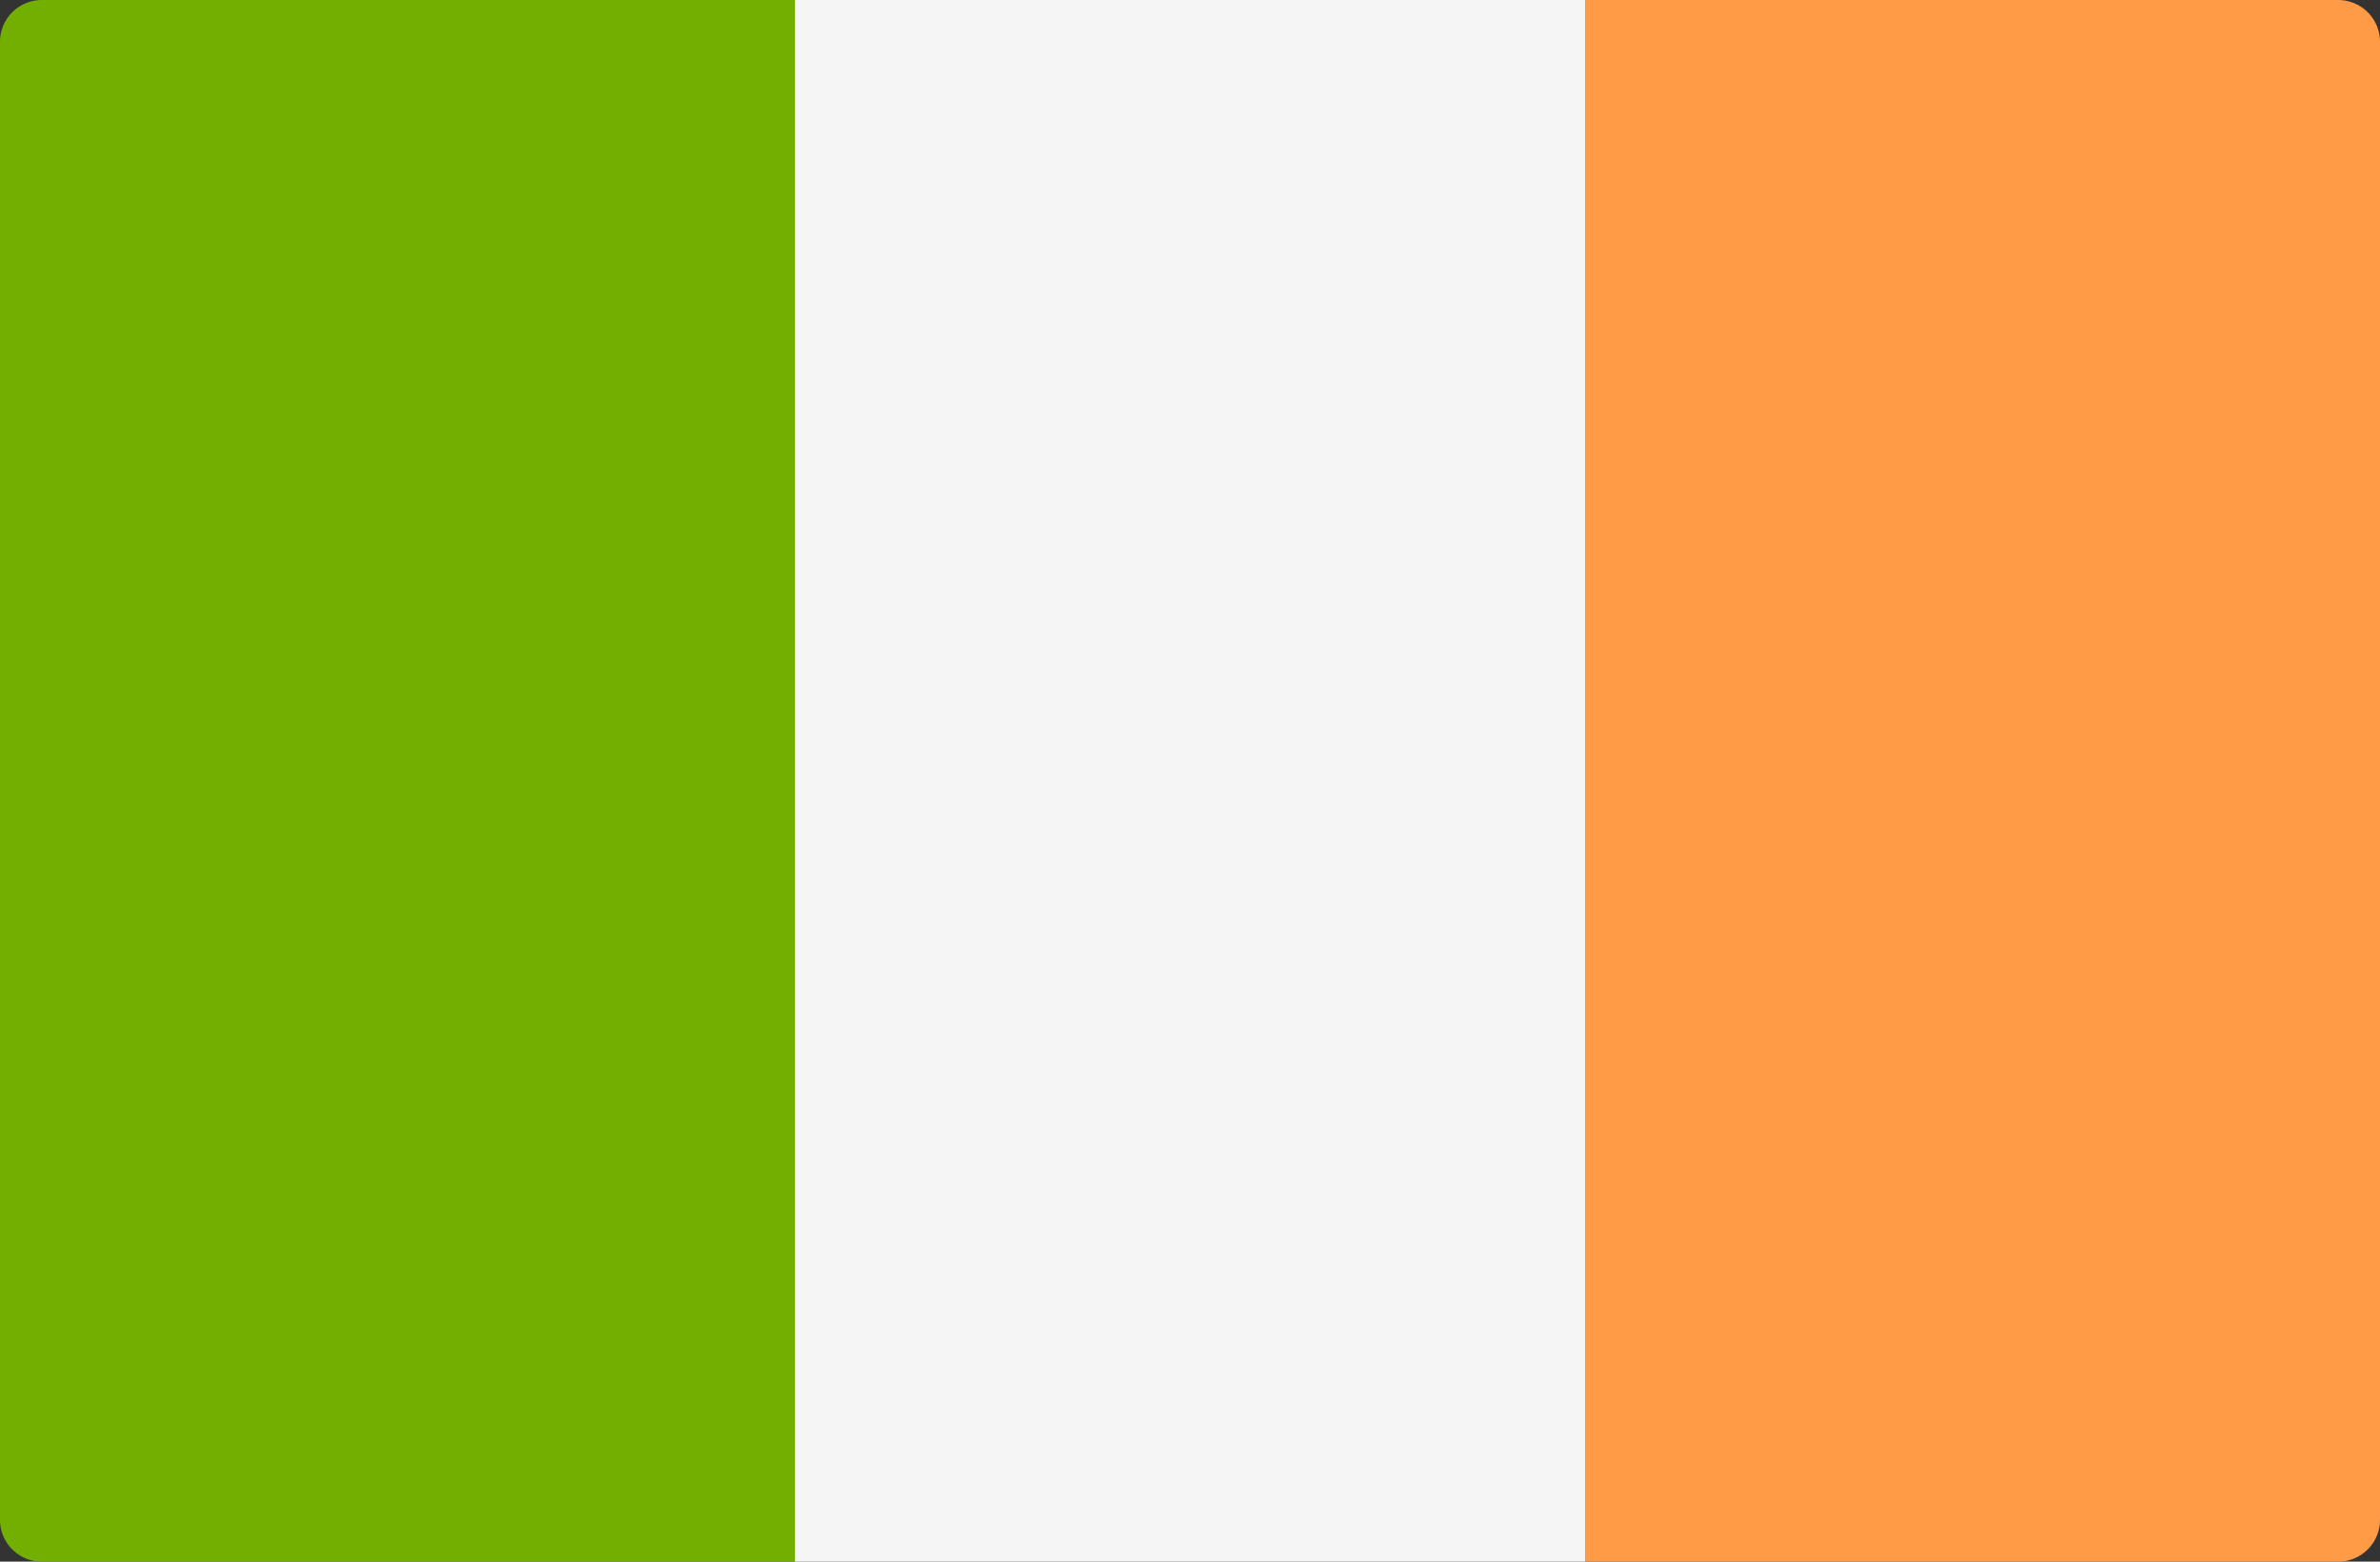
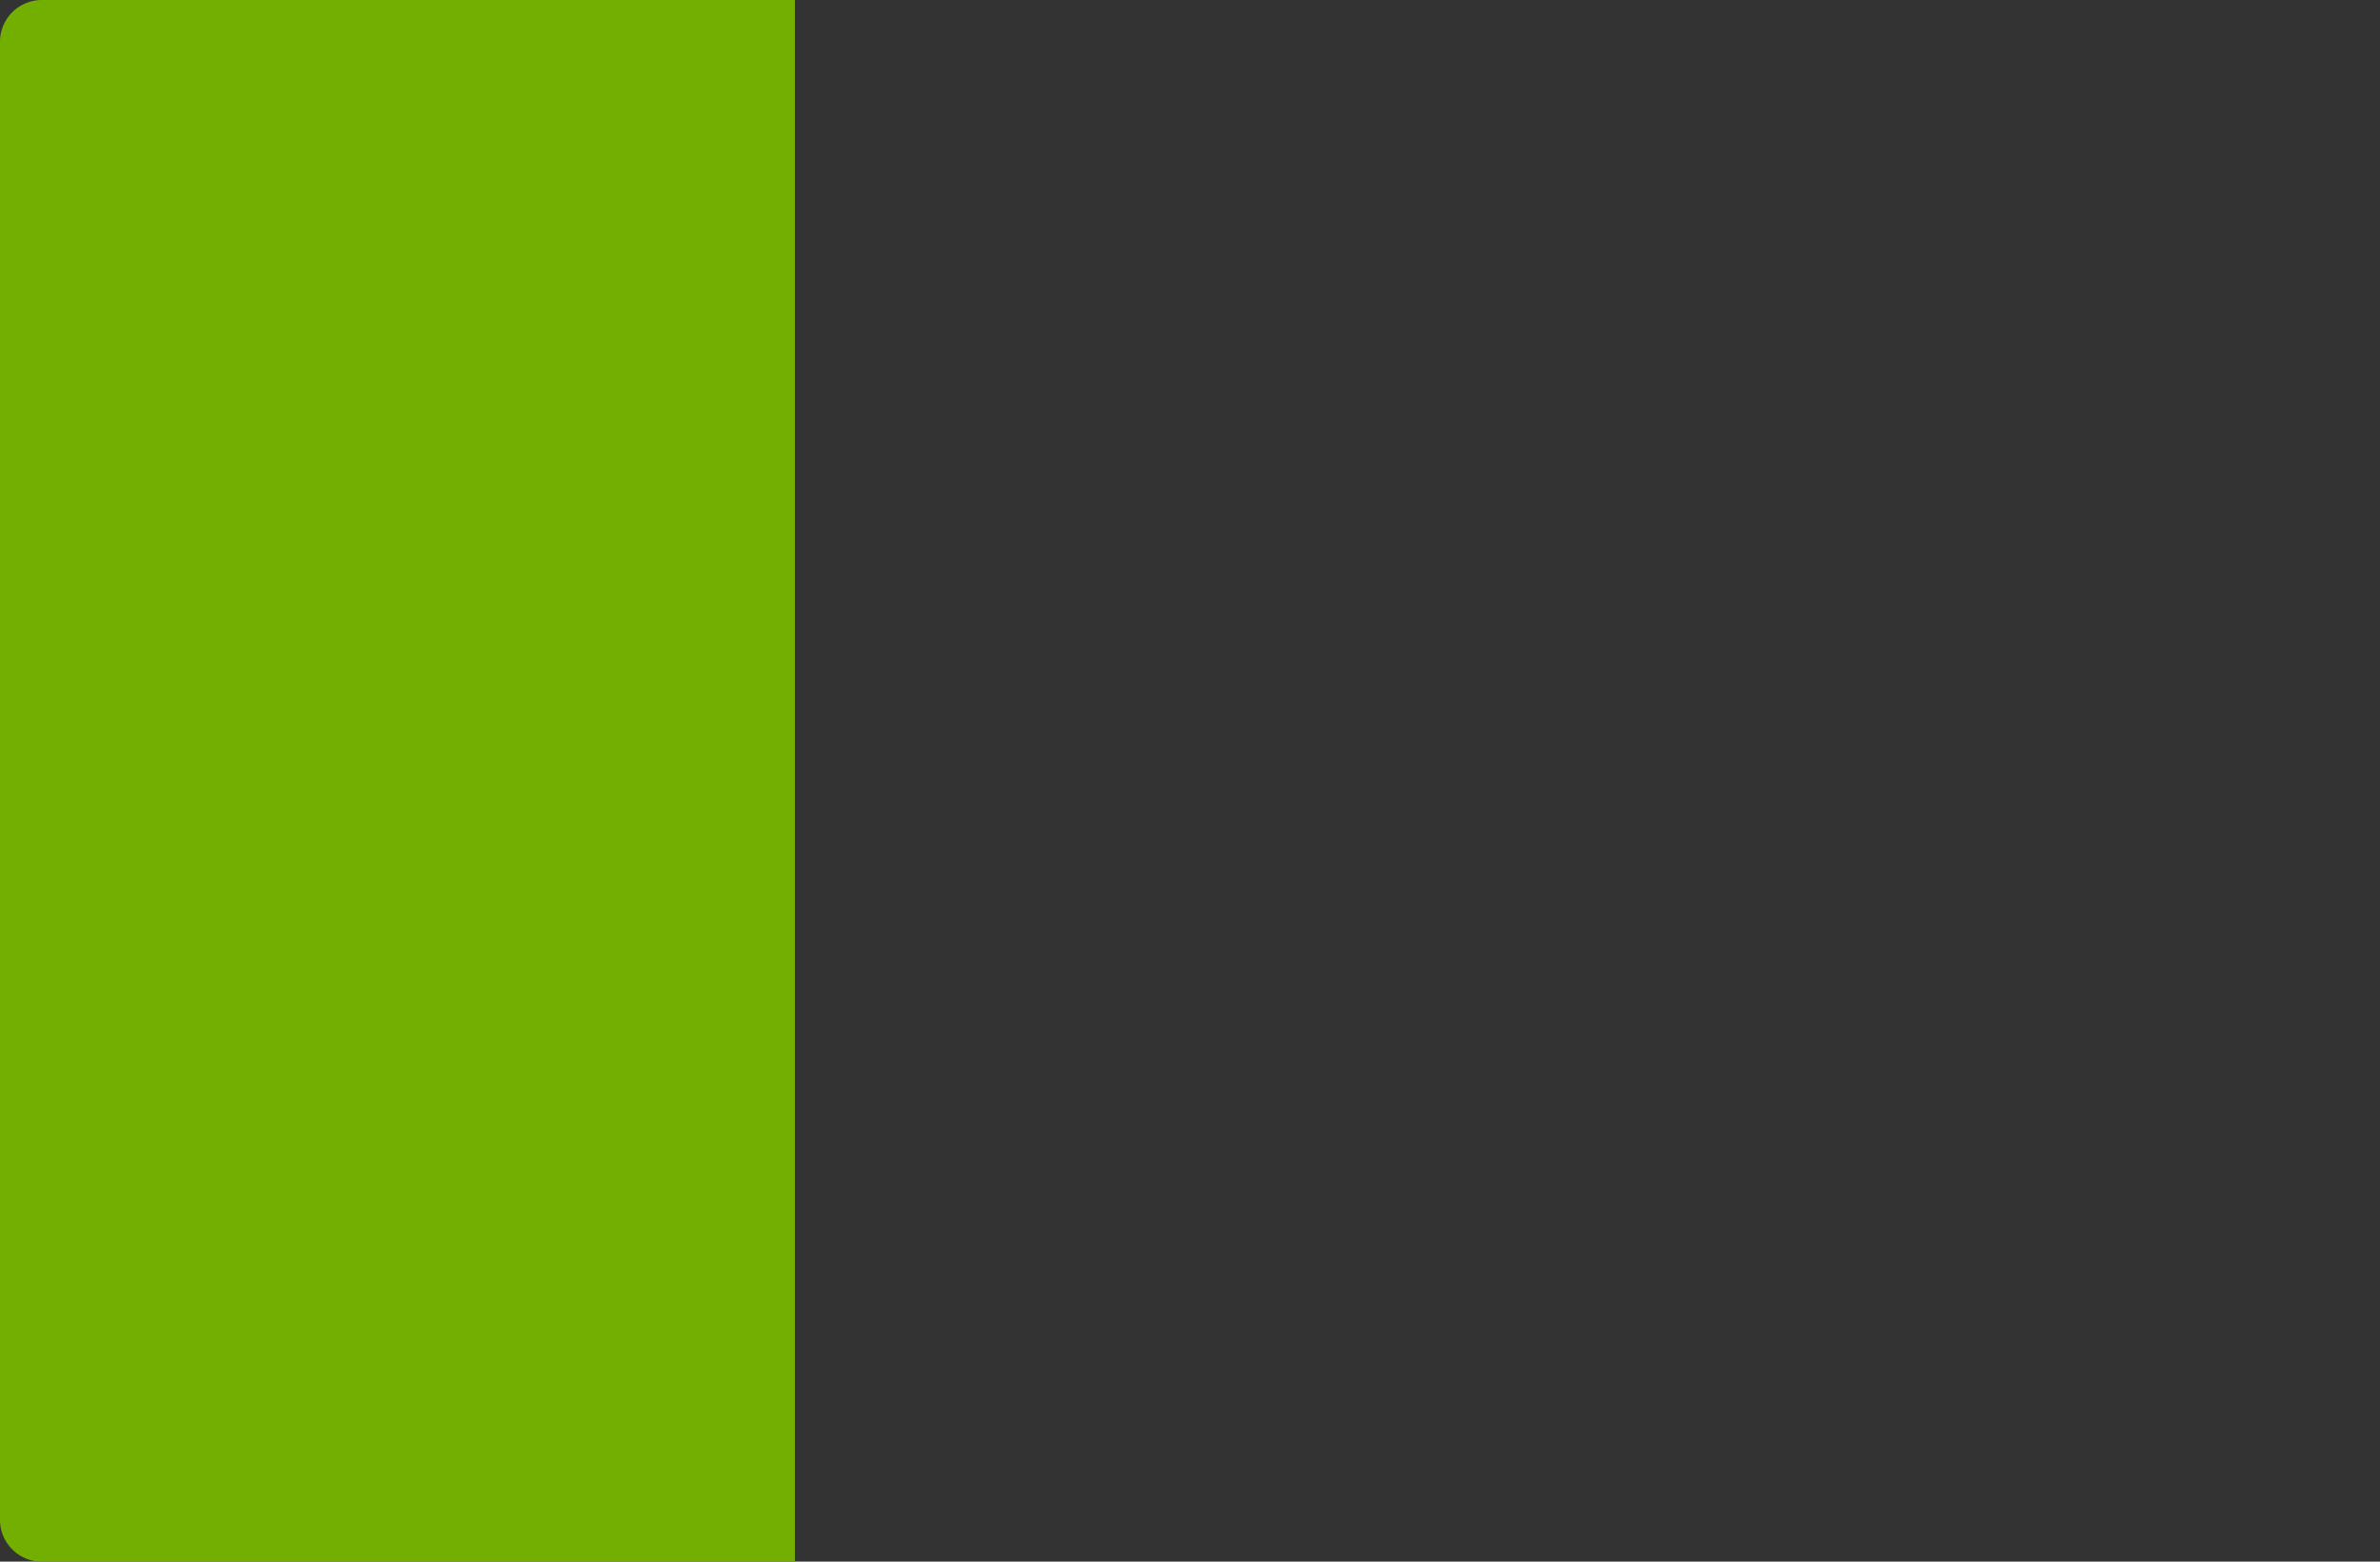
<svg xmlns="http://www.w3.org/2000/svg" width="512" height="336">
  <rect width="100%" height="100%" fill="#333333" stroke="none" />
  <g fill="none">
    <path d="M171 336H9a9 9 0 01-9-9V9a9 9 0 019-9h162v336z" fill="#73AF00" />
-     <path fill="#F5F5F5" d="M171 0h170v336H171z" />
-     <path d="M503 336H341V0h162a9 9 0 019 9v318a9 9 0 01-9 9z" fill="#FF9B46" />
+     <path fill="#F5F5F5" d="M171 0h170H171z" />
  </g>
</svg>